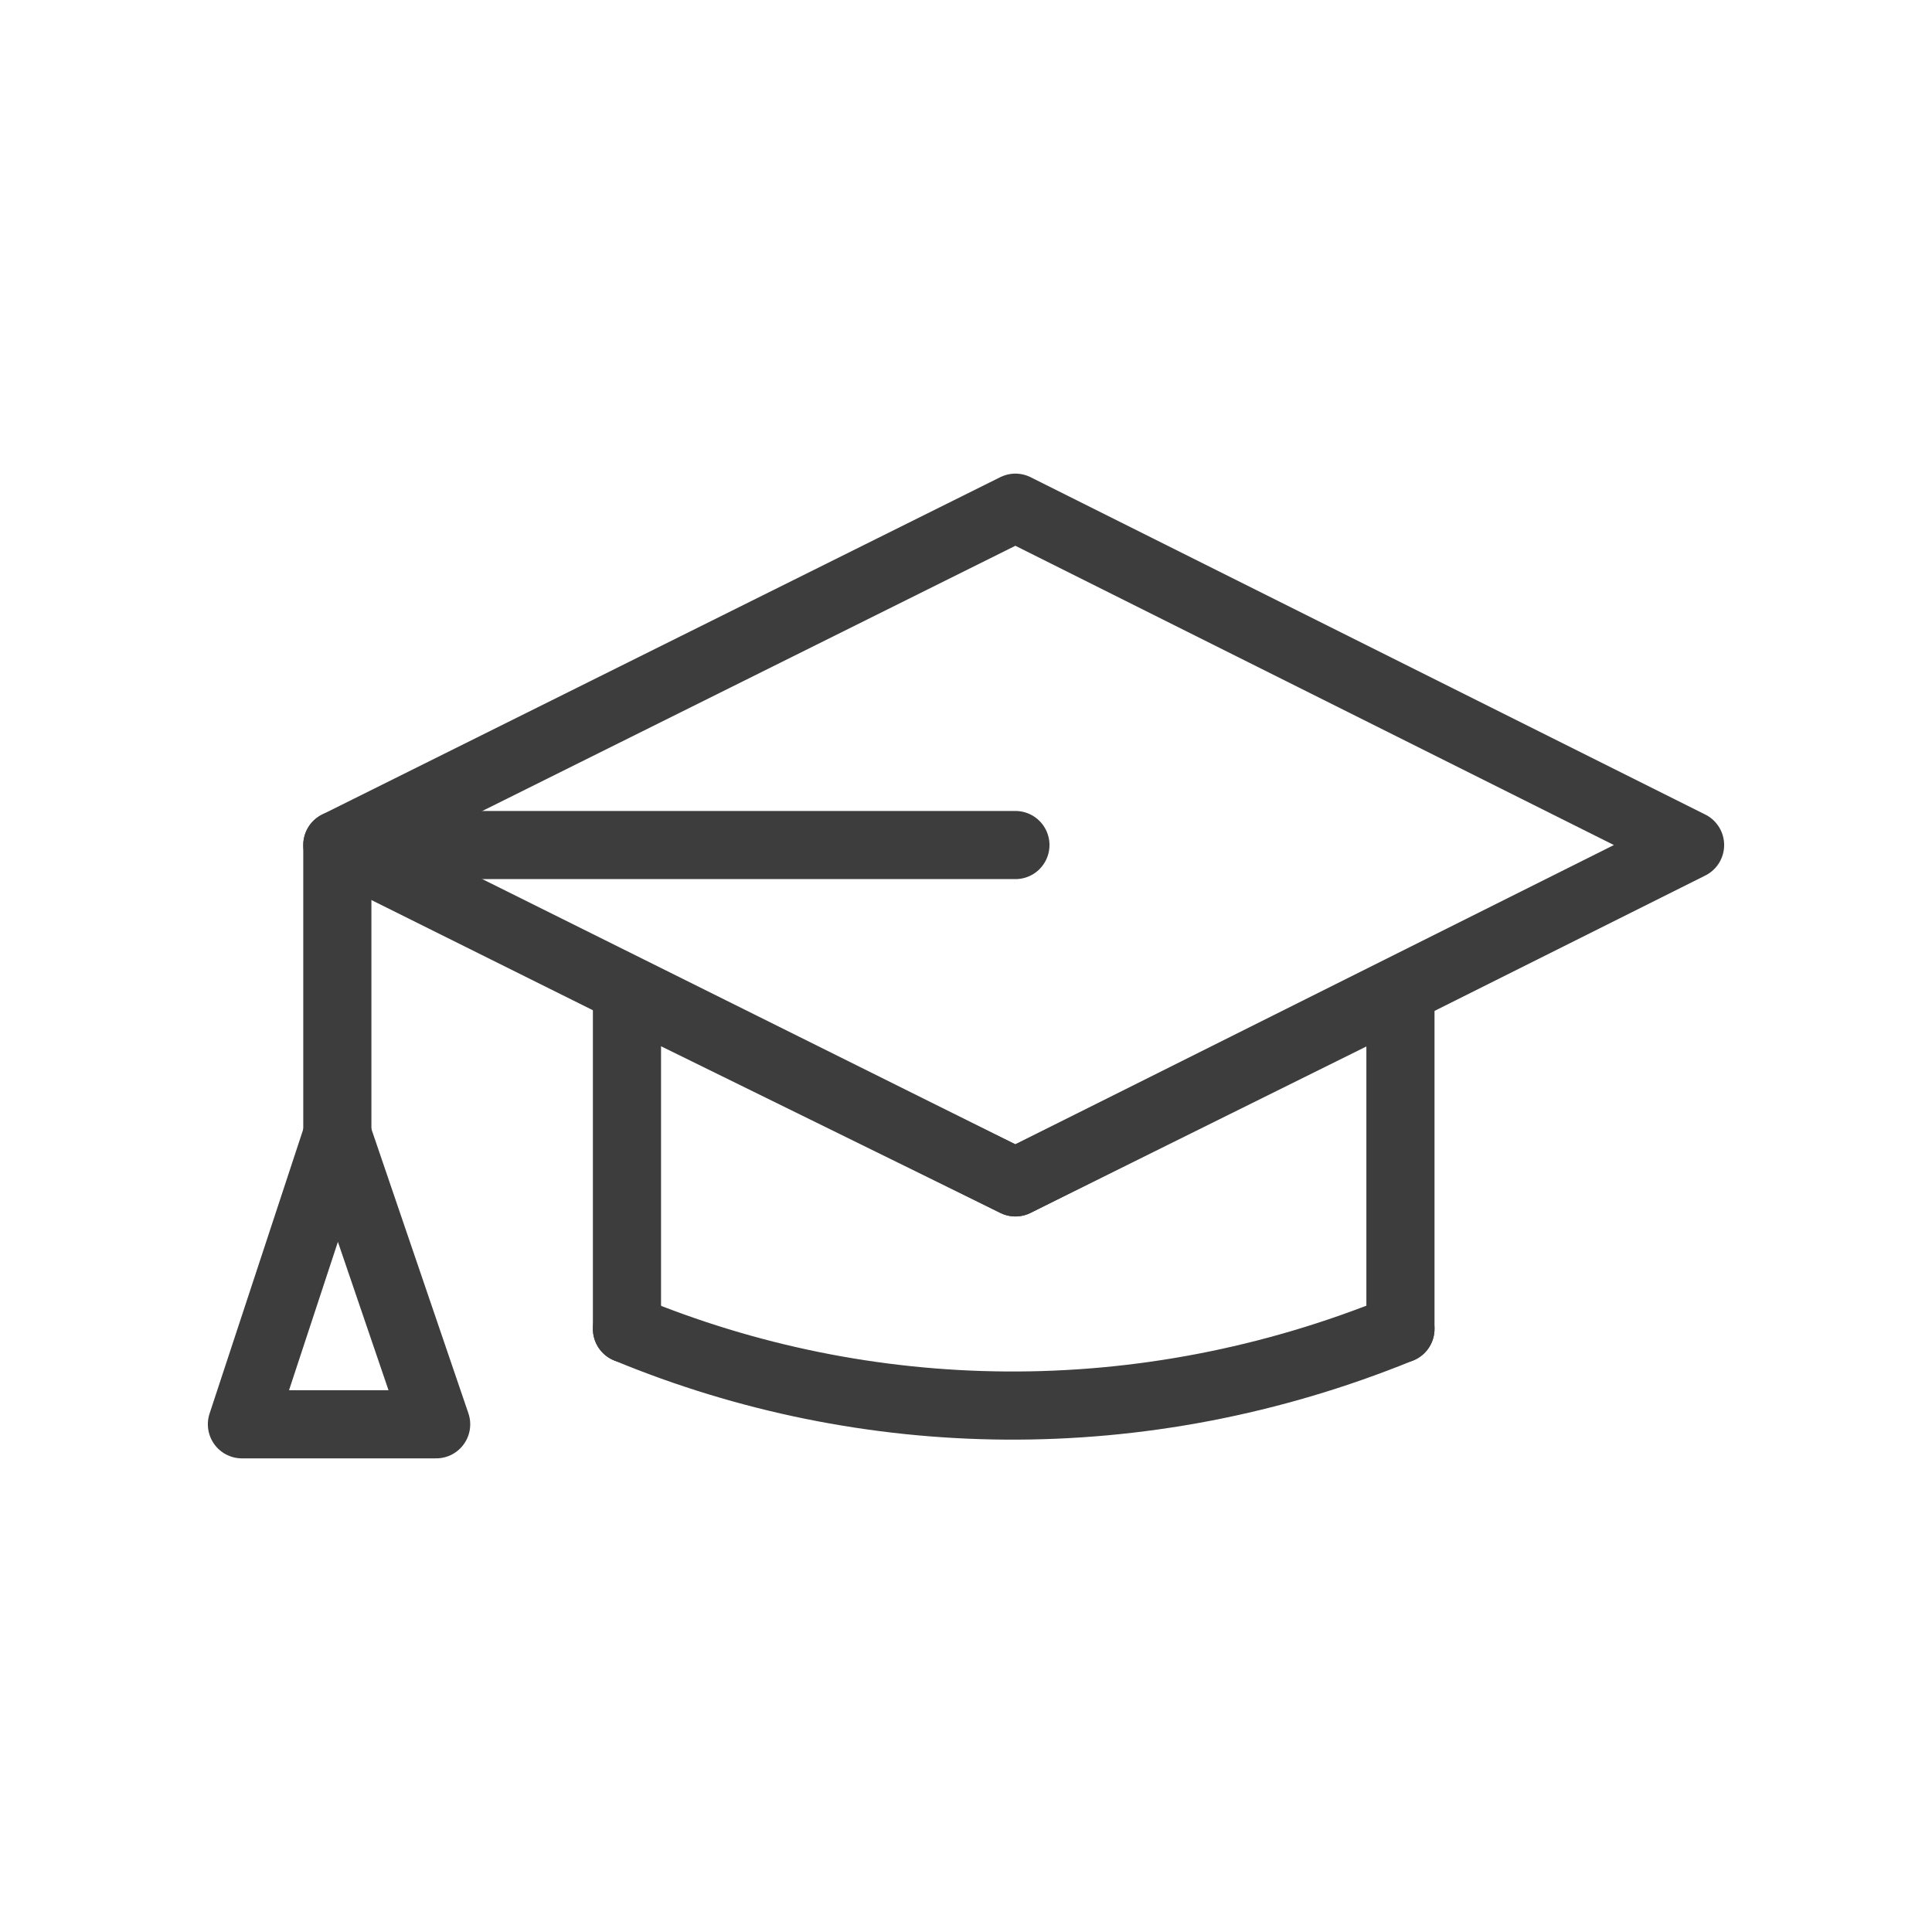
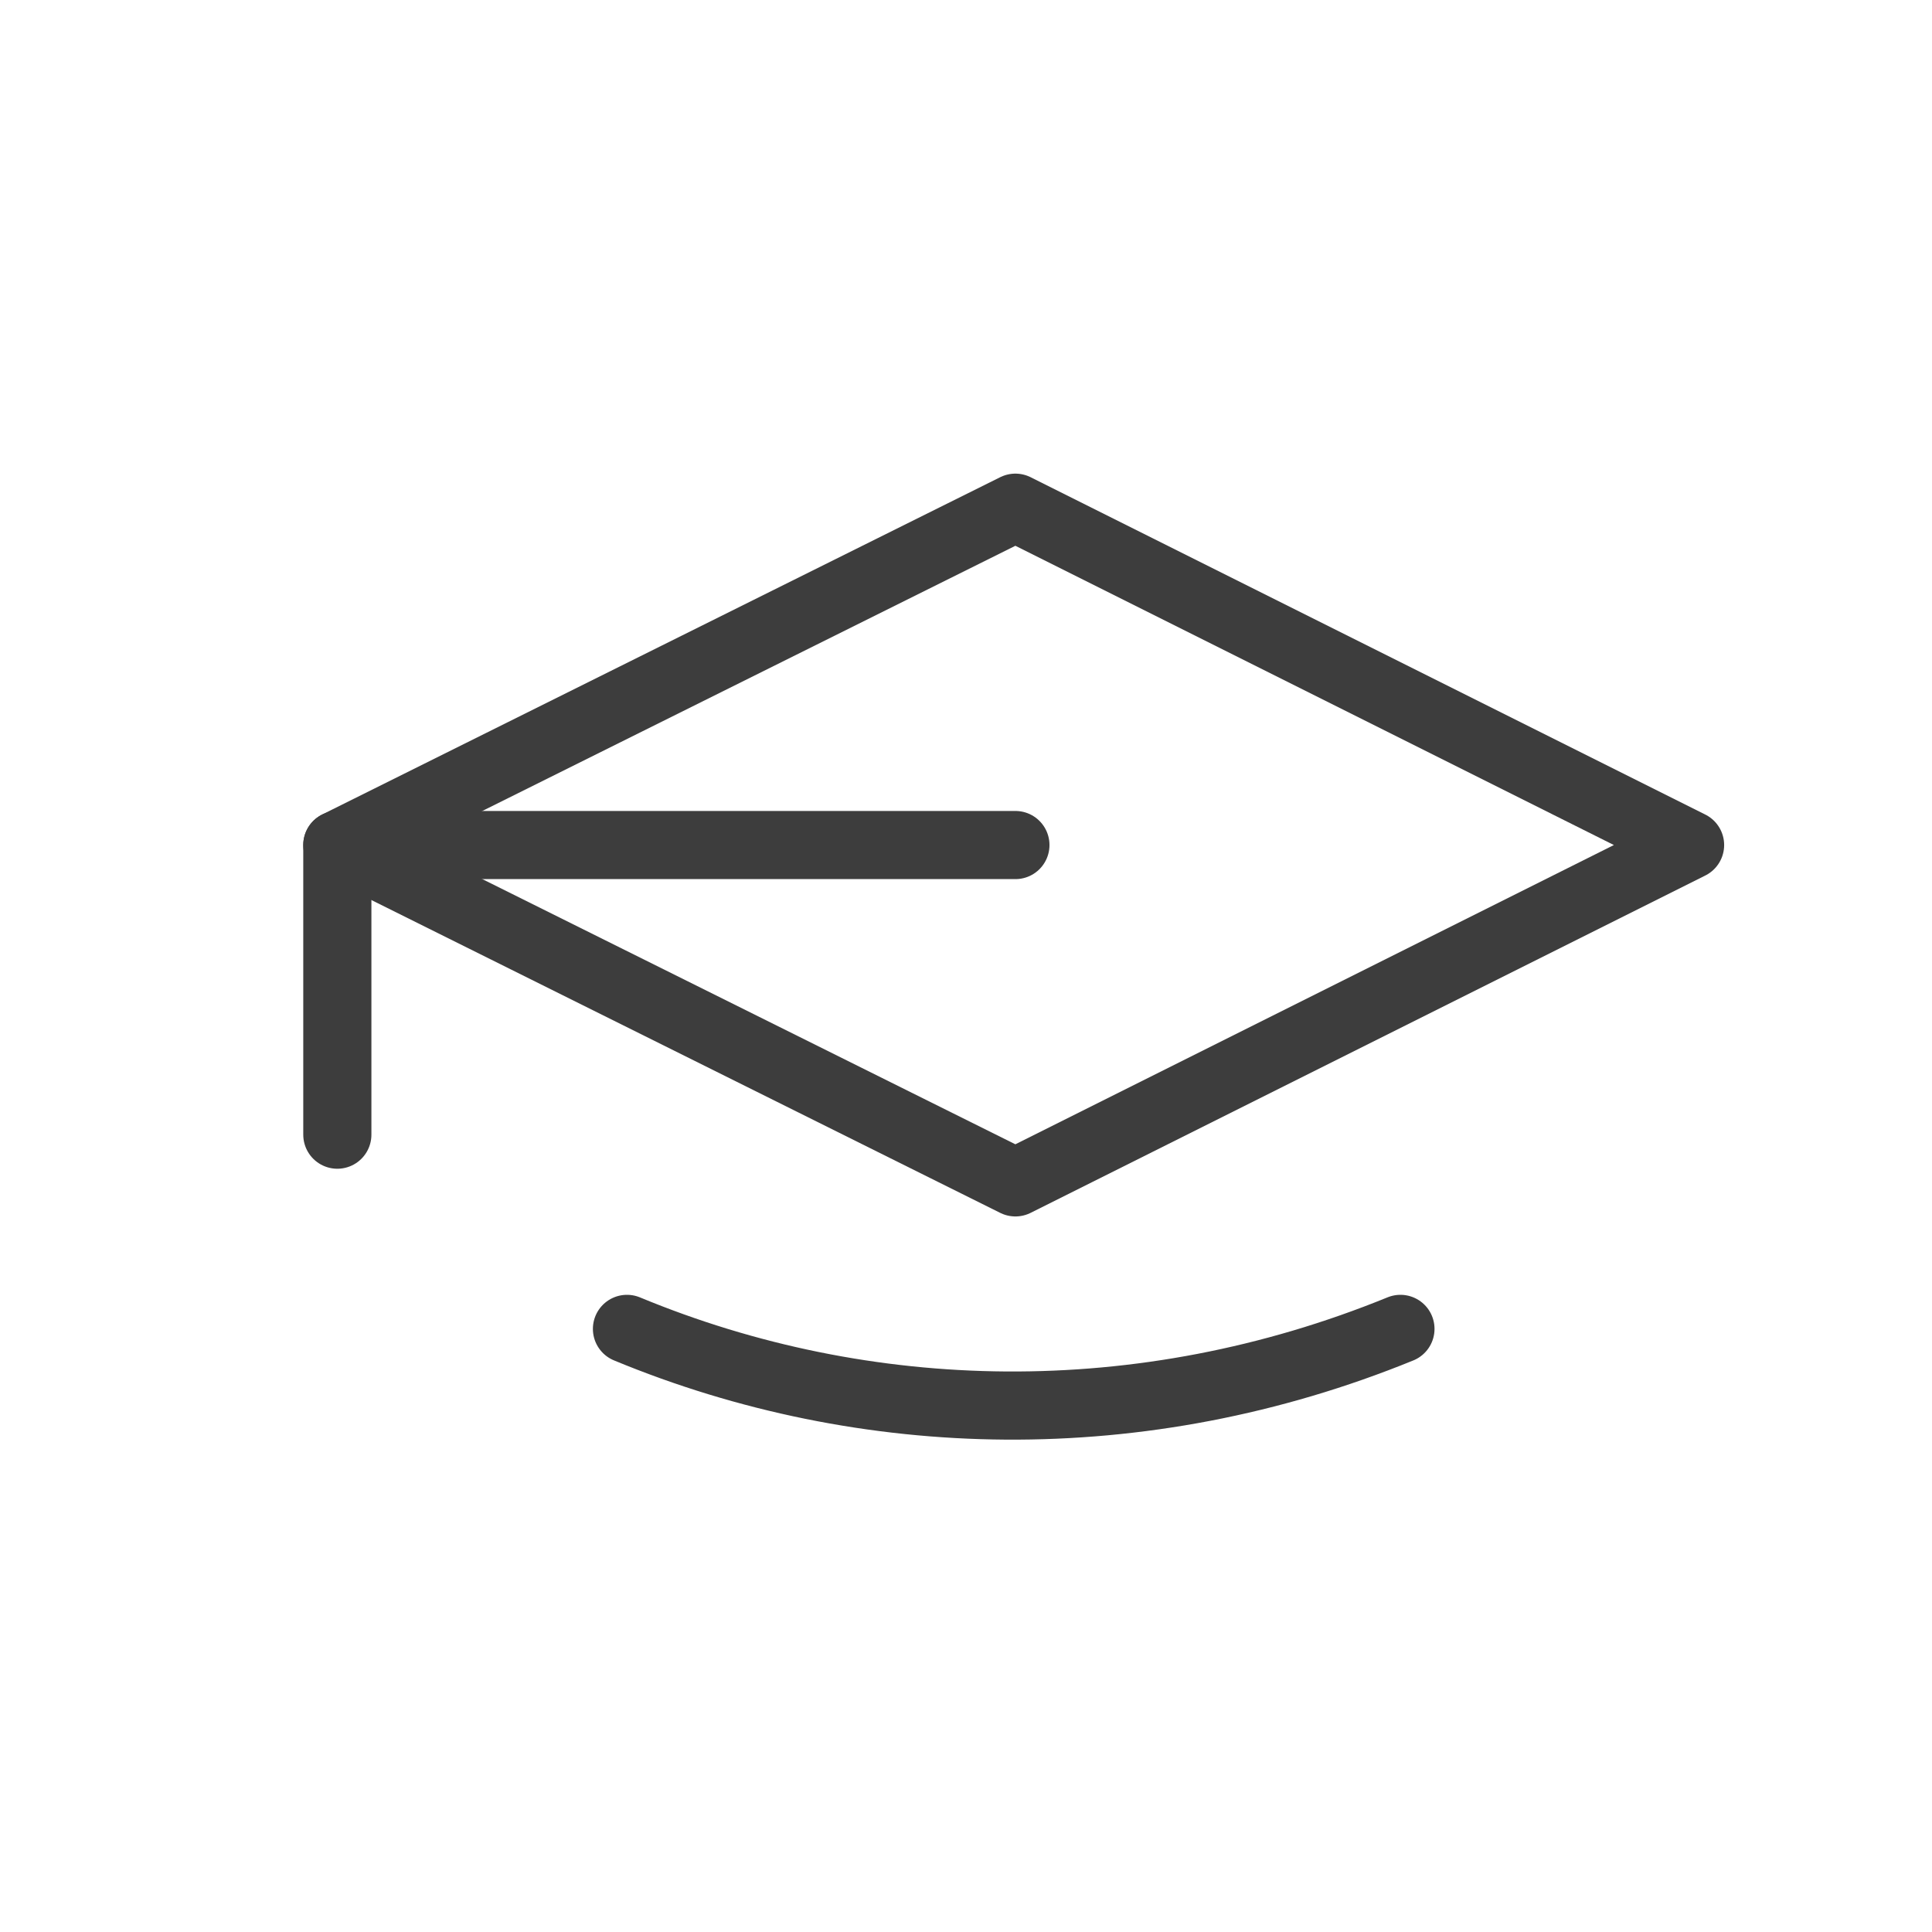
<svg xmlns="http://www.w3.org/2000/svg" width="1200pt" height="1200pt" version="1.1" viewBox="0 0 1200 1200">
  <path transform="matrix(21.164 0 0 21.164 -7.519e-14 -7.519e-14)" d="m29.8 14.9-19.9 9.9 19.9 9.9 19.8-9.9zm0 0" fill="none" stroke="#3d3d3d" stroke-linecap="round" stroke-linejoin="round" stroke-miterlimit="10" stroke-width="2" />
  <path transform="matrix(21.164 0 0 21.164 -7.519e-14 -7.519e-14)" d="m41.1 39c-7.6 3.1-15.7 2.9-22.7 0 7 2.9 15.1 3.1 22.7 0zm0 0" fill="none" stroke="#3d3d3d" stroke-linecap="round" stroke-linejoin="round" stroke-miterlimit="10" stroke-width="2" />
-   <path transform="matrix(21.164 0 0 21.164 -7.519e-14 -7.519e-14)" d="m41.1 39v-9.9l-11.3 5.6-11.4-5.6v9.9-9.9l11.4 5.6 11.3-5.6zm0 0" fill="none" stroke="#3d3d3d" stroke-linecap="round" stroke-linejoin="round" stroke-miterlimit="10" stroke-width="2" />
-   <path transform="matrix(21.164 0 0 21.164 -7.519e-14 -7.519e-14)" d="m9.9 33.3-2.8 8.5h5.7zm0 0" fill="none" stroke="#3d3d3d" stroke-linecap="round" stroke-linejoin="round" stroke-miterlimit="10" stroke-width="2" />
  <path transform="matrix(21.164 0 0 21.164 -7.519e-14 -7.519e-14)" d="m9.9 33.3v-8.5h19.9-19.9zm0 0" fill="none" stroke="#3d3d3d" stroke-linecap="round" stroke-linejoin="round" stroke-miterlimit="10" stroke-width="2" />
</svg>